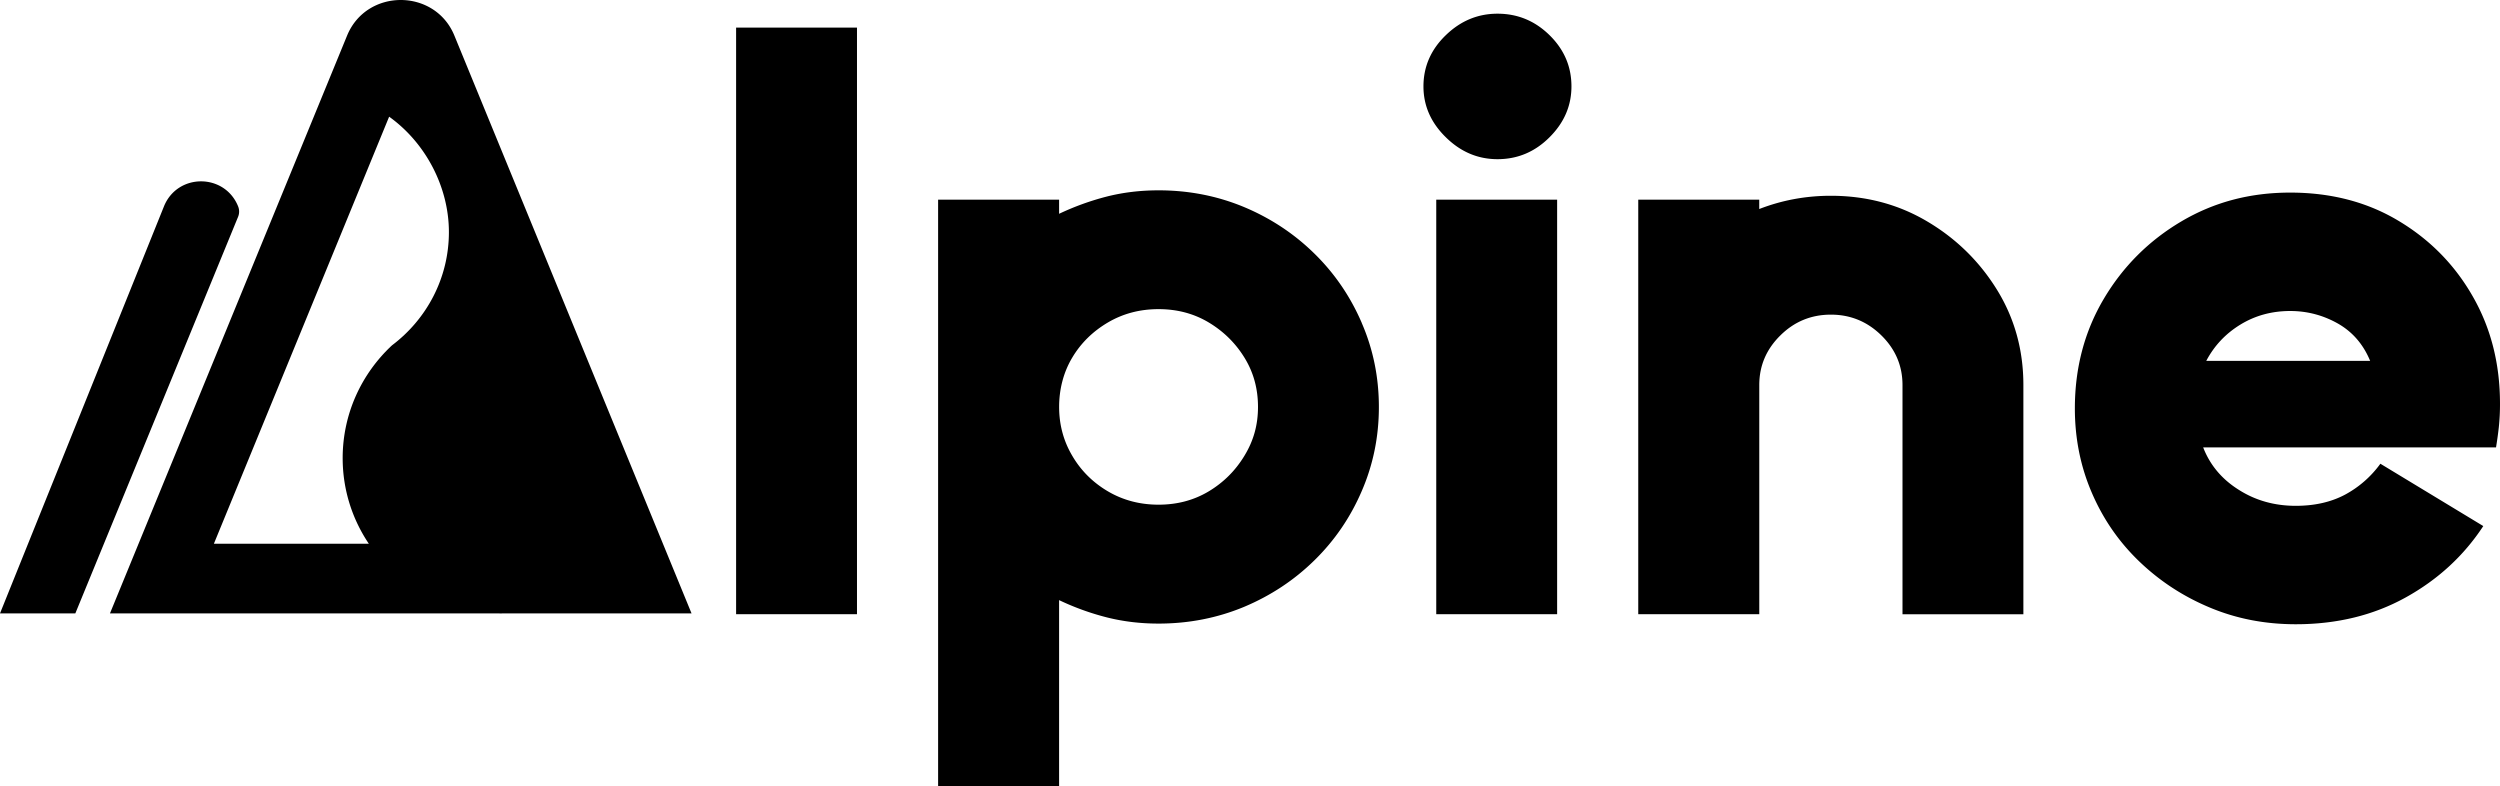
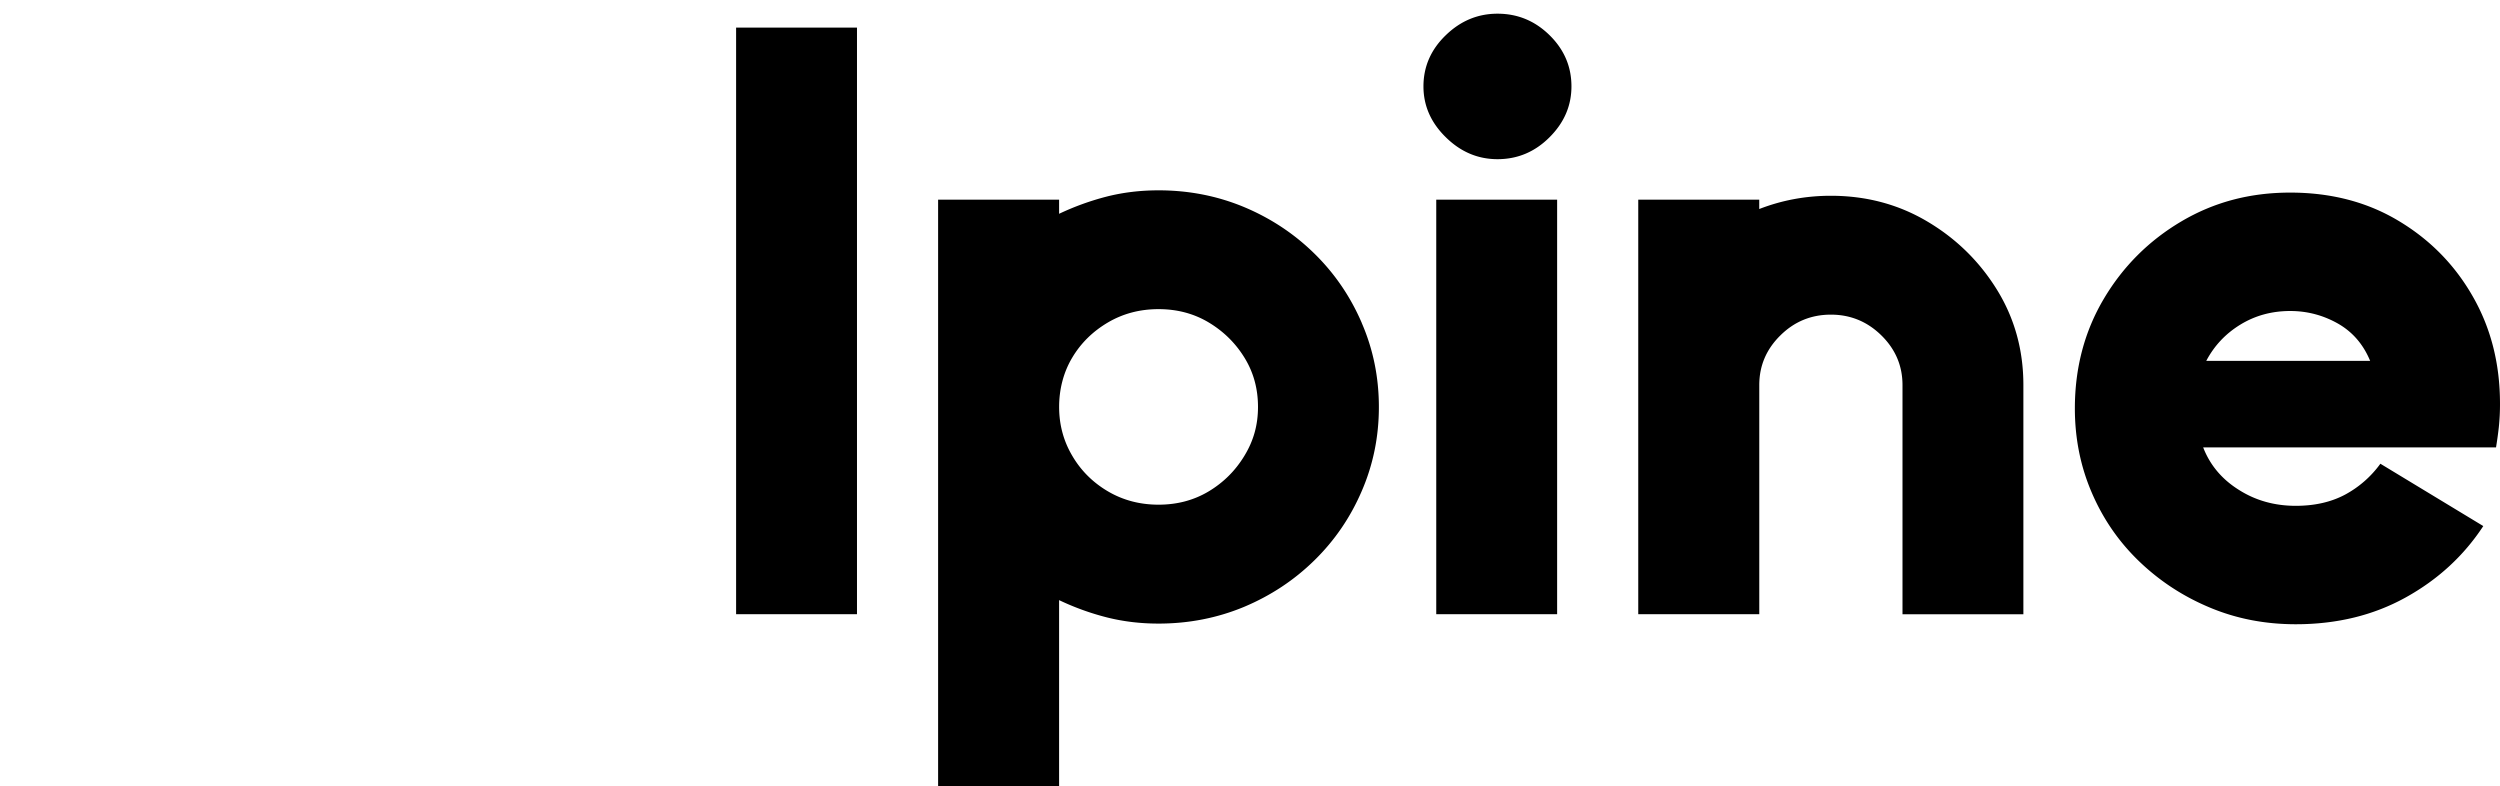
<svg xmlns="http://www.w3.org/2000/svg" viewBox="0 0 717.43 225.649">
  <path d="M709.574 84.994c-5.206-9.1-12.336-16.306-21.359-21.68-8.99-5.373-19.339-8.045-30.98-8.045S635.307 58.035 626 63.532c-9.307 5.497-16.753 12.92-22.274 22.239-5.52 9.318-8.297 19.786-8.297 31.433 0 8.666 1.64 16.742 4.89 24.259 3.25 7.547 7.792 14.1 13.63 19.692 5.835 5.59 12.555 10 20.222 13.2 7.635 3.2 15.837 4.784 24.64 4.784 11.83 0 22.336-2.578 31.58-7.703s16.658-11.958 22.242-20.47l-29.53-17.89a30.123 30.123 0 0 1-10.095 8.852c-4.007 2.144-8.739 3.23-14.197 3.23-6.058 0-11.516-1.521-16.343-4.596-4.858-3.044-8.266-7.113-10.222-12.176h84.047c.284-1.77.568-3.696.79-5.715a62.97 62.97 0 0 0 .346-6.802c0-11.493-2.619-21.774-7.856-30.875Zm-76.443 18.575c2.271-4.318 5.521-7.797 9.78-10.406 4.26-2.609 9.023-3.913 14.323-3.913 4.827 0 9.37 1.18 13.63 3.572 4.227 2.391 7.32 5.963 9.306 10.747h-47.039Zm-128.278 72.695h-34.72V57.3h34.72v2.684c6.53-2.536 13.38-3.804 20.55-3.804 10.19 0 19.44 2.477 27.75 7.422 8.29 4.925 14.95 11.473 19.98 19.642 5.01 8.15 7.52 17.234 7.52 27.252v65.778h-34.69v-65.778c0-5.525-2.02-10.274-6.06-14.246-4.04-3.971-8.87-5.957-14.49-5.957-5.64 0-10.48 1.986-14.49 5.957-4.04 3.972-6.06 8.72-6.06 14.246v65.778l-.01-.01ZM446.854 57.297h-34.69V176.26h34.69V57.297Zm4.108-32.507c0 5.546-2.09 10.412-6.28 14.59-4.19 4.198-9.16 6.301-14.94 6.301-5.64 0-10.59-2.103-14.84-6.301-4.27-4.178-6.41-9.045-6.41-14.59 0-5.672 2.14-10.567 6.41-14.686 4.25-4.12 9.2-6.174 14.84-6.174 5.77 0 10.75 2.054 14.94 6.174 4.19 4.119 6.28 9.005 6.28 14.687Zm-60.181 67.857c-3.26-7.56-7.78-14.186-13.57-19.858-5.79-5.692-12.53-10.156-20.2-13.37-7.7-3.205-15.88-4.798-24.54-4.798-5.18 0-10.13.59-14.84 1.78a76.19 76.19 0 0 0-13.7 4.954v-4.05h-34.72v168.344h34.72v-53.431a74.409 74.409 0 0 0 13.7 4.955c4.71 1.19 9.66 1.78 14.84 1.78 8.67 0 16.85-1.603 24.54-4.798 7.67-3.224 14.41-7.678 20.2-13.37 5.79-5.672 10.32-12.29 13.57-19.858 3.28-7.57 4.92-15.612 4.92-24.125s-1.64-16.565-4.92-24.126v-.029Zm-33.67 38.154c-2.58 4.257-6 7.668-10.27 10.224-4.25 2.536-9.04 3.805-14.37 3.805s-10.16-1.27-14.49-3.805c-4.35-2.556-7.78-5.967-10.27-10.224-2.52-4.257-3.77-8.936-3.77-14.03s1.26-9.958 3.77-14.155c2.49-4.179 5.92-7.54 10.27-10.097 4.33-2.536 9.16-3.804 14.49-3.804s10.12 1.268 14.37 3.804c4.27 2.556 7.7 5.928 10.27 10.097 2.6 4.197 3.9 8.916 3.9 14.156s-1.3 9.772-3.9 14.029ZM245.932 7.912h-34.69v168.345h34.69V7.912Z" />
-   <path d="M99.605 10.214C102.403 3.405 108.698.004 114.995 0h.01c6.296.004 12.601 3.405 15.39 10.214l68.06 165.818h-53.83a49.011 49.011 0 0 1-1.882 0H31.555l68.05-165.818Zm29.217 56.38c0 13.247-6.4 25.024-16.328 32.505-8.72 8.125-14.158 19.619-14.158 32.362 0 9.08 2.761 17.526 7.504 24.57H61.381l50.291-122.544c10.462 7.49 17.15 20.166 17.15 33.108Z" style="fill-rule:evenodd" />
-   <path d="M21.618 176.028 68.326 62.215a3.954 3.954 0 0 0 .01-2.979c-1.928-4.796-6.287-7.192-10.64-7.195h-.008c-4.353.003-8.705 2.399-10.64 7.195L0 176.028l21.637.003-.019-.003Z" />
</svg>